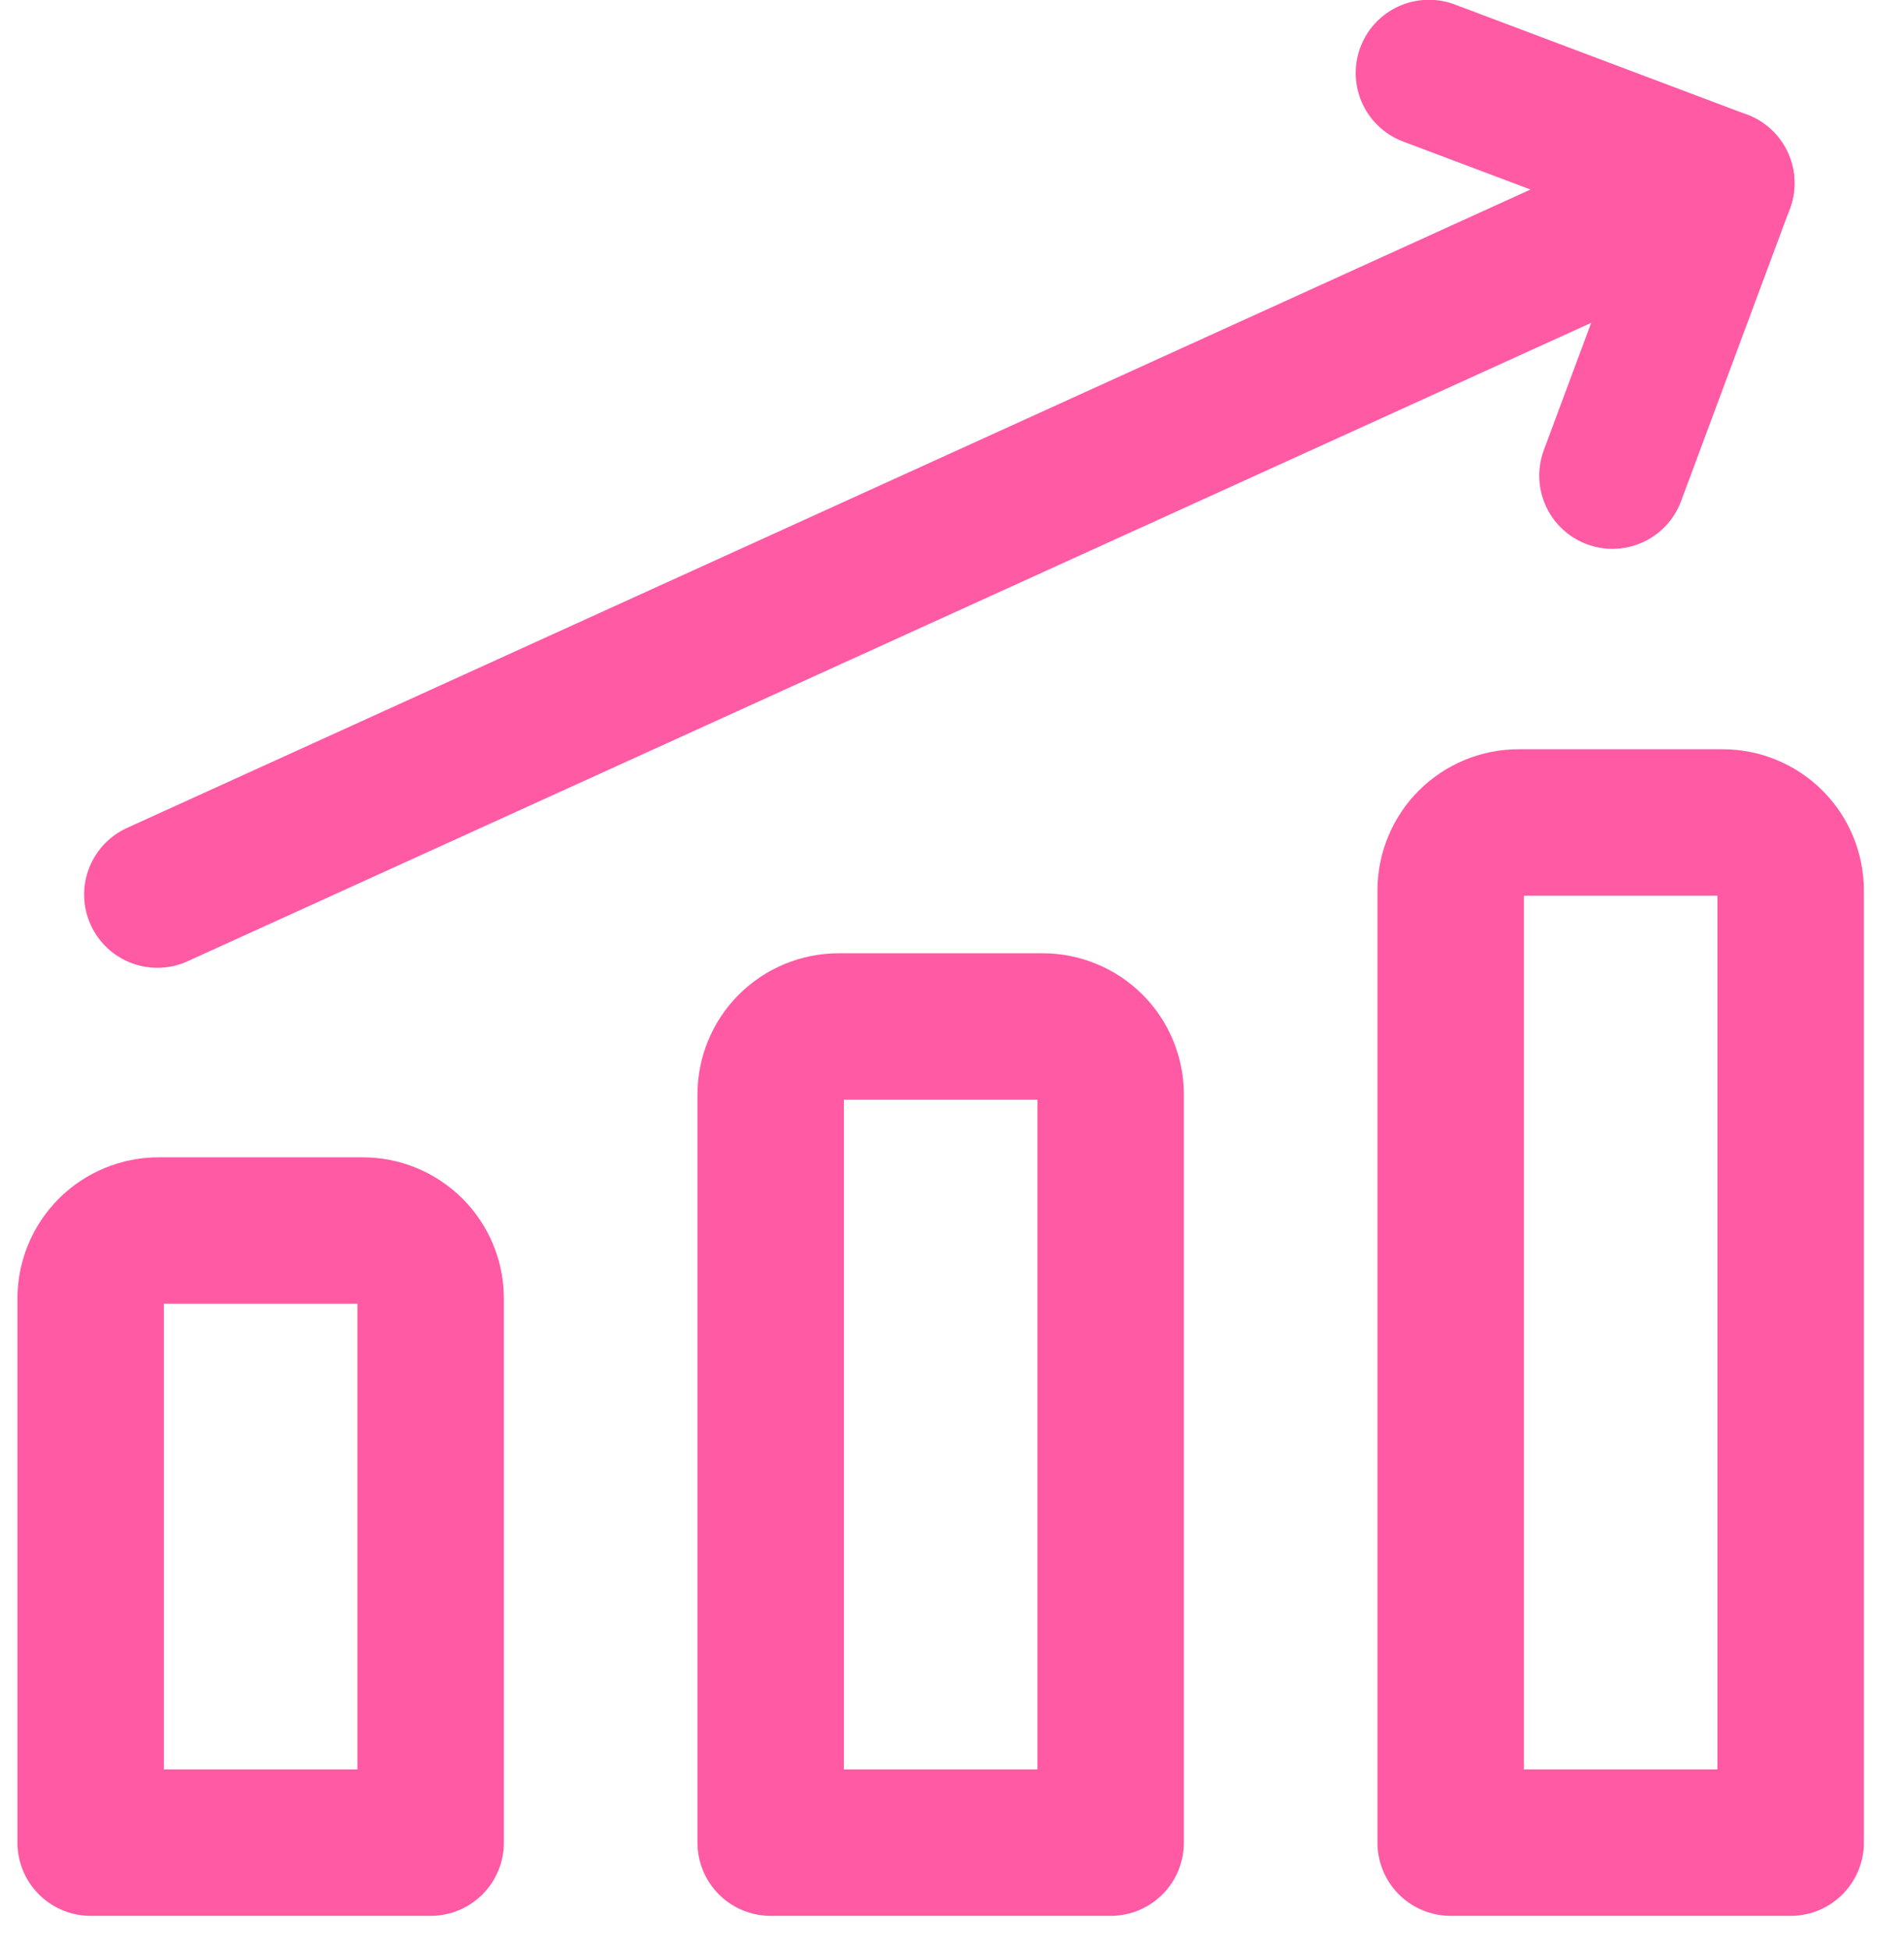
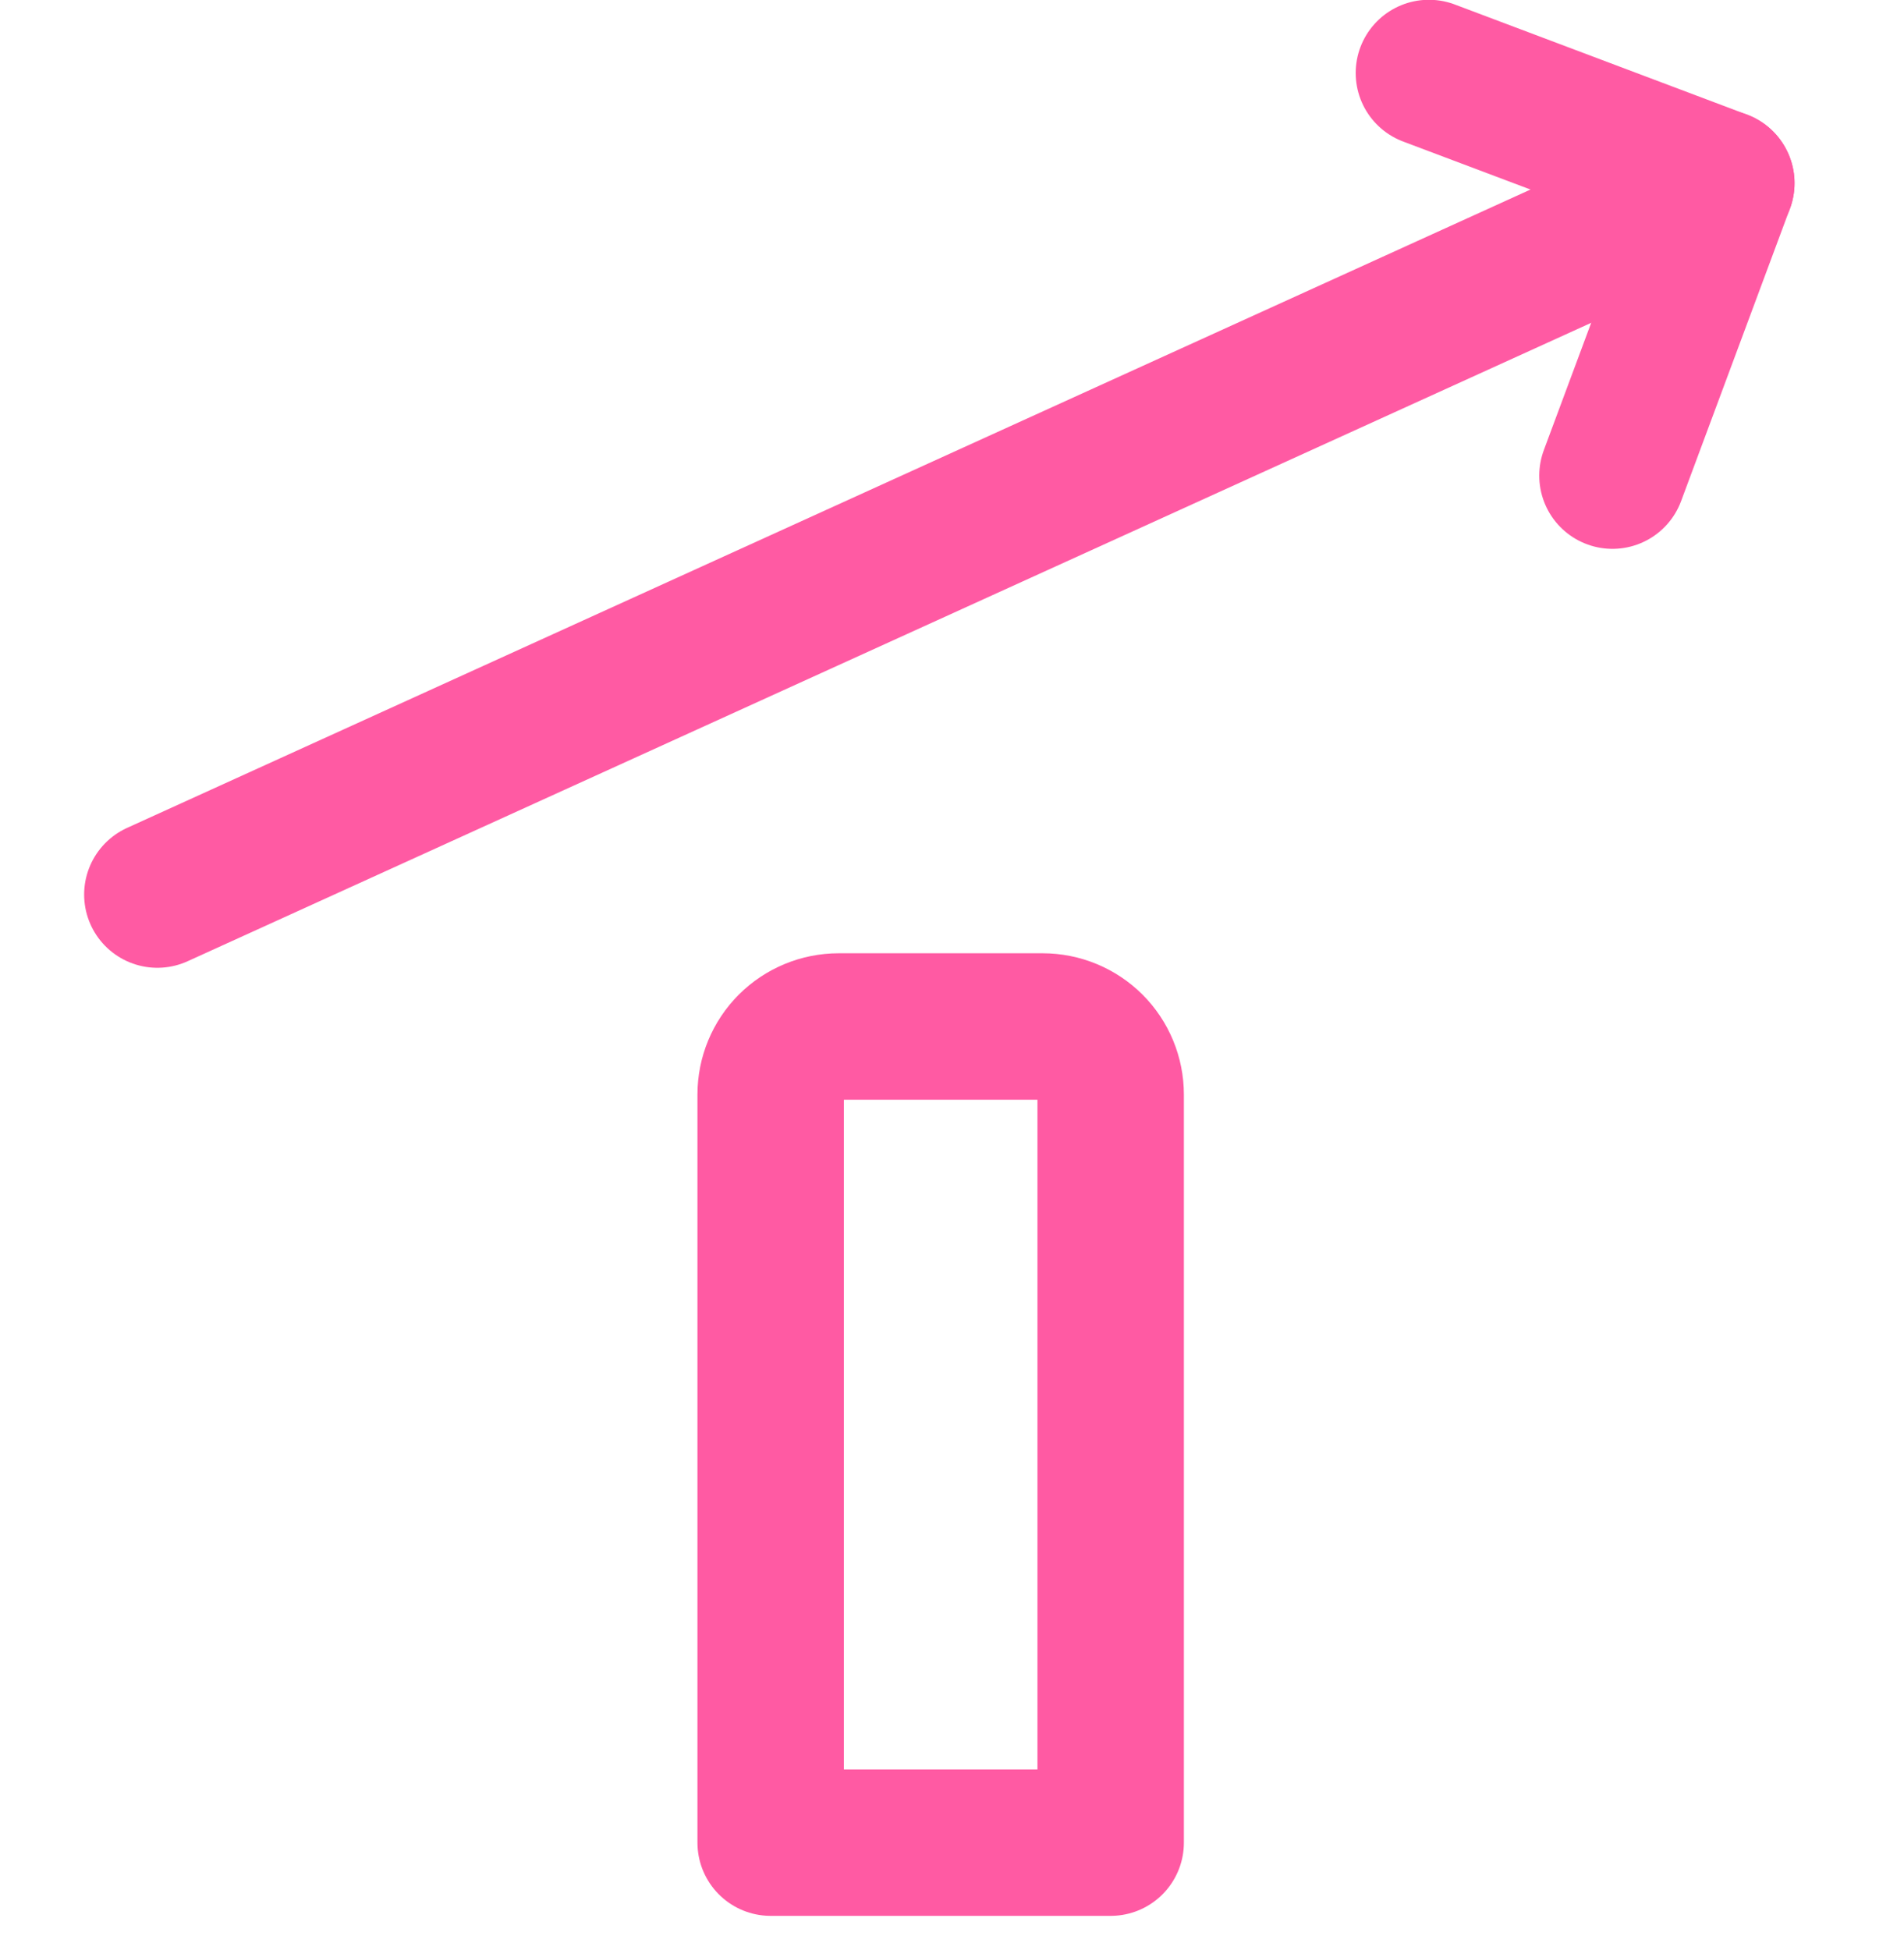
<svg xmlns="http://www.w3.org/2000/svg" width="42" height="43" viewBox="0 0 42 43" fill="none">
  <path d="M3.471 19.73L37.971 4.04" stroke="#FF5AA3" stroke-width="3.23" stroke-linecap="round" stroke-linejoin="round" />
  <path d="M31.52 1.61L37.969 4.04L35.569 10.49" stroke="#FF5AA3" stroke-width="3.23" stroke-linecap="round" stroke-linejoin="round" />
-   <path d="M39.5 40.64H32V19.64C32 19.242 32.158 18.86 32.439 18.579C32.721 18.298 33.102 18.14 33.5 18.14H38C38.398 18.14 38.779 18.298 39.061 18.579C39.342 18.86 39.5 19.242 39.5 19.64V40.64Z" stroke="#FF5AA3" stroke-width="3.23" stroke-linecap="round" stroke-linejoin="round" />
  <path d="M24.5 40.64H17V24.14C17 23.742 17.158 23.36 17.439 23.079C17.721 22.798 18.102 22.64 18.5 22.64H23C23.398 22.64 23.779 22.798 24.061 23.079C24.342 23.36 24.5 23.742 24.5 24.14L24.5 40.64Z" stroke="#FF5AA3" stroke-width="3.23" stroke-linecap="round" stroke-linejoin="round" />
-   <path d="M9.5 40.64H2L2 28.64C2 28.242 2.158 27.86 2.439 27.579C2.721 27.298 3.102 27.14 3.5 27.14H8C8.398 27.14 8.779 27.298 9.061 27.579C9.342 27.86 9.5 28.242 9.5 28.64L9.5 40.64Z" stroke="#FF5AA3" stroke-width="3.23" stroke-linecap="round" stroke-linejoin="round" />
</svg>